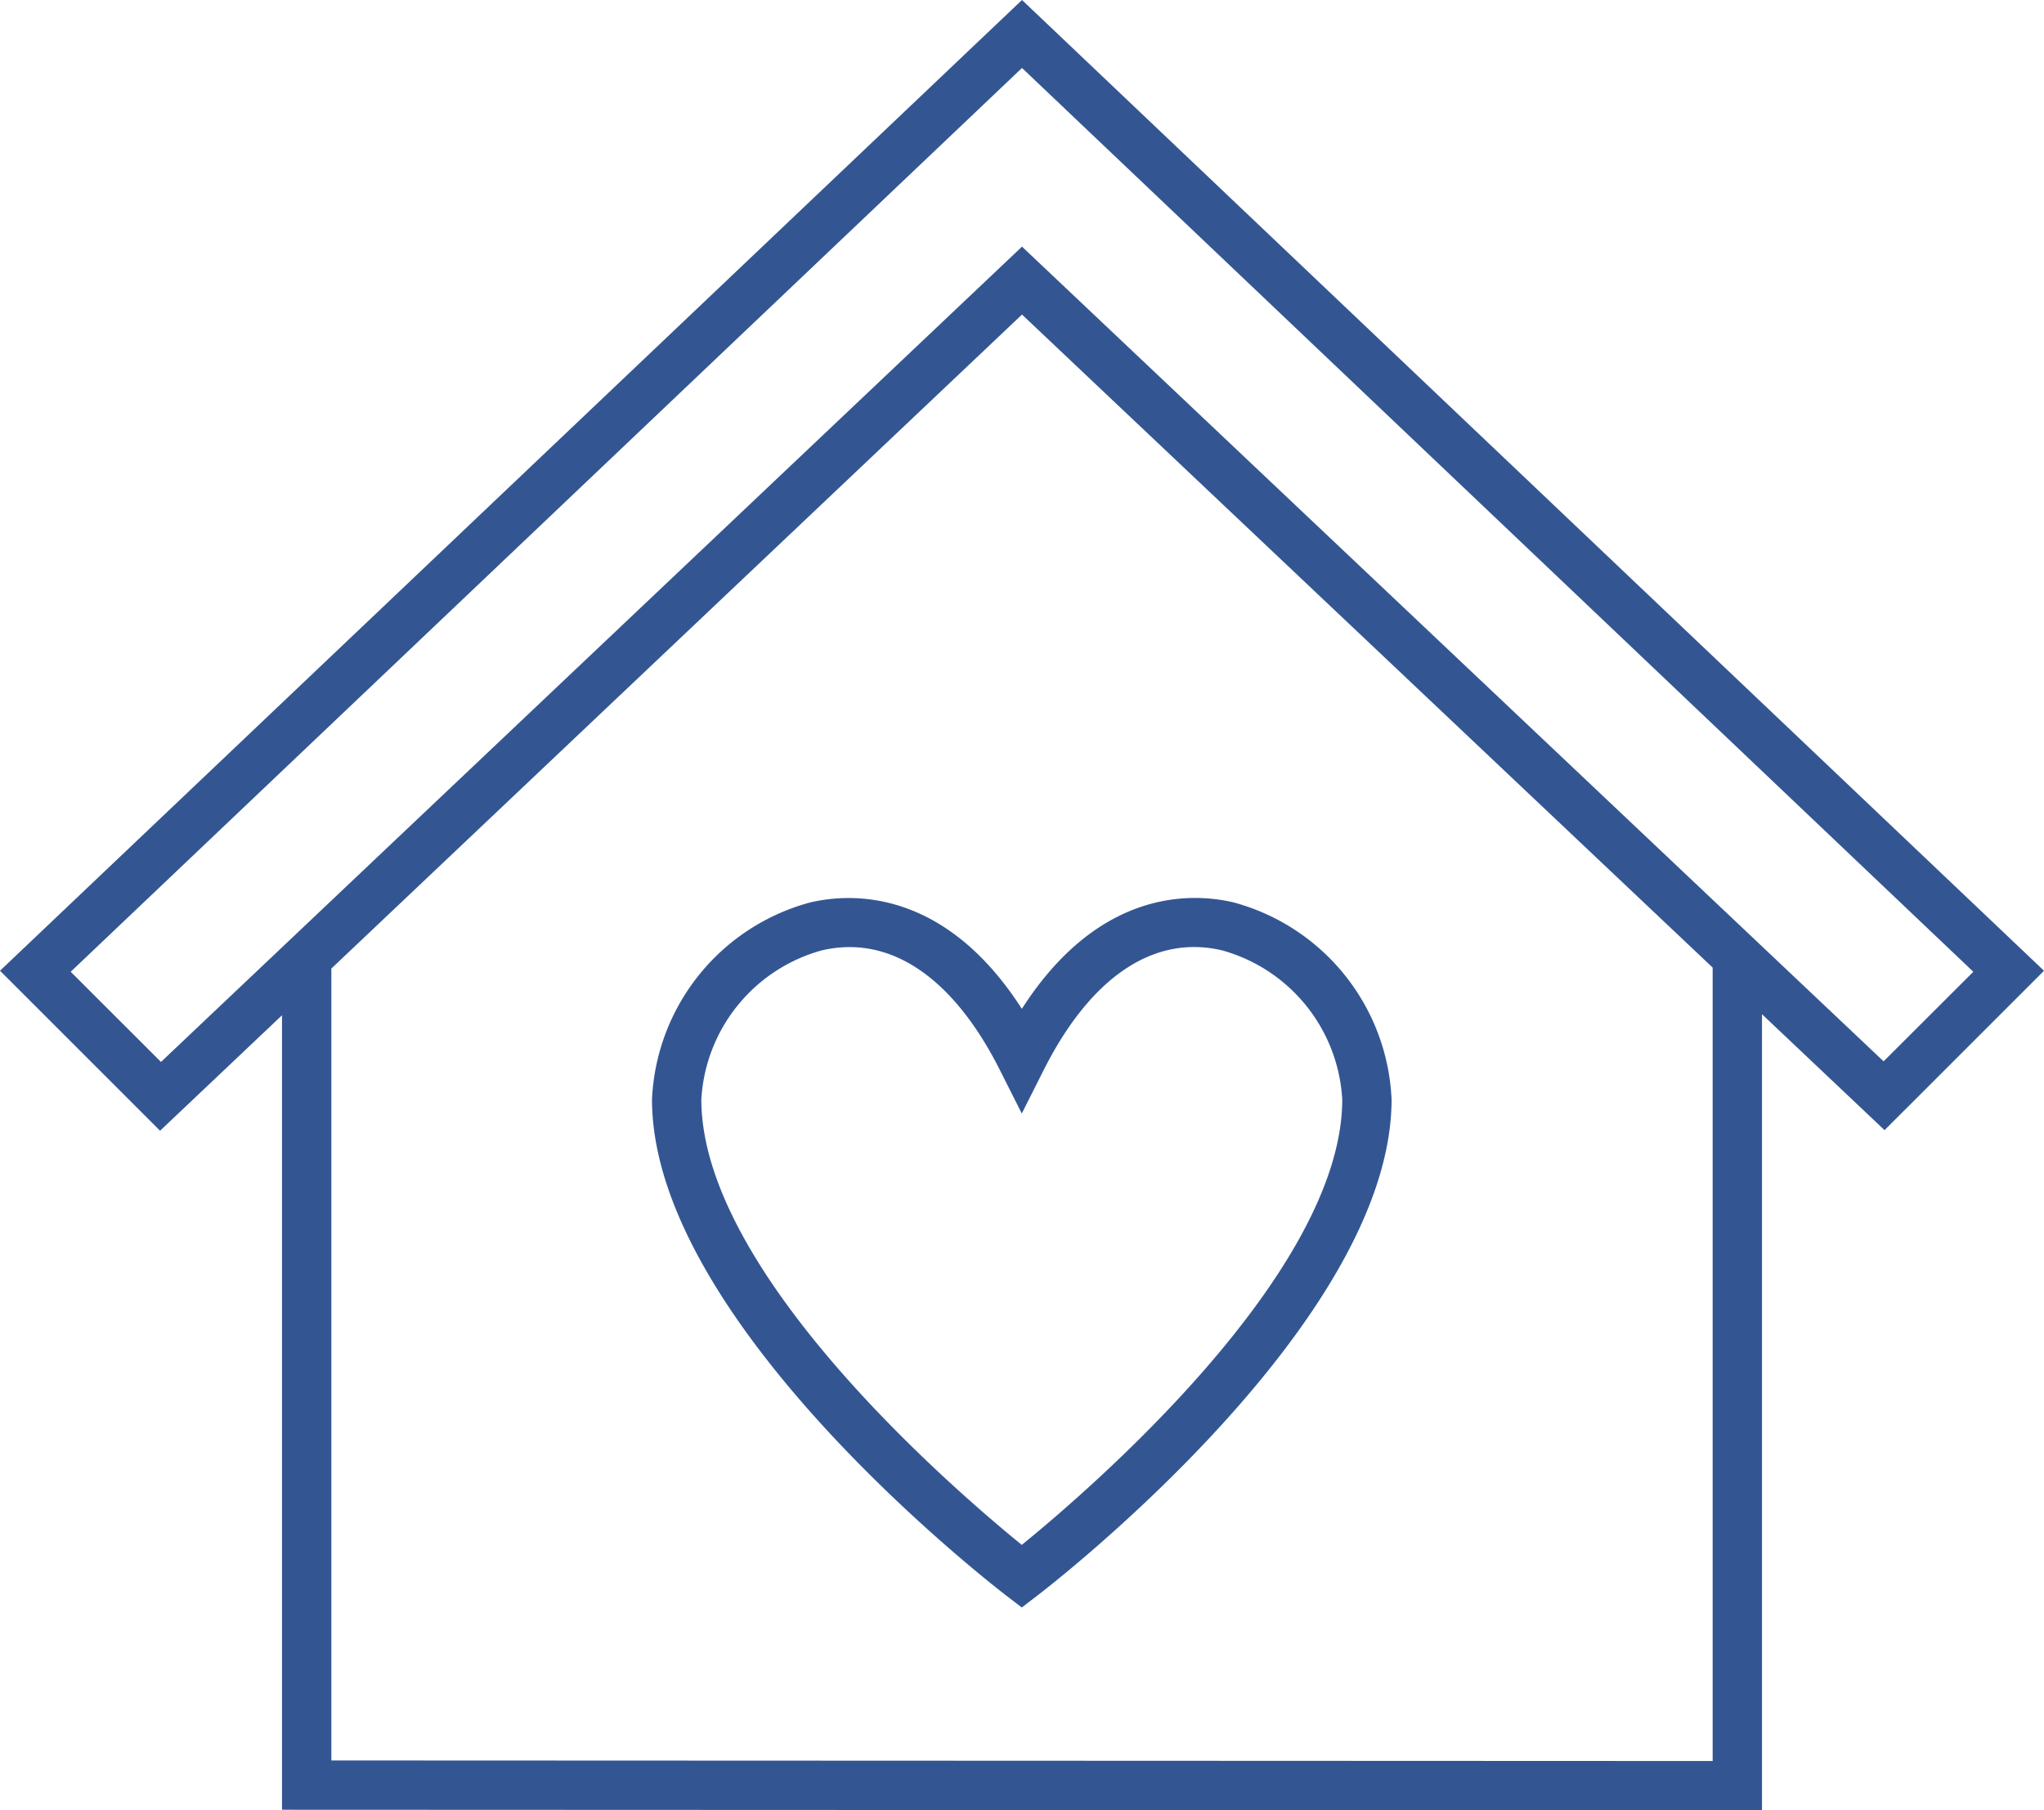
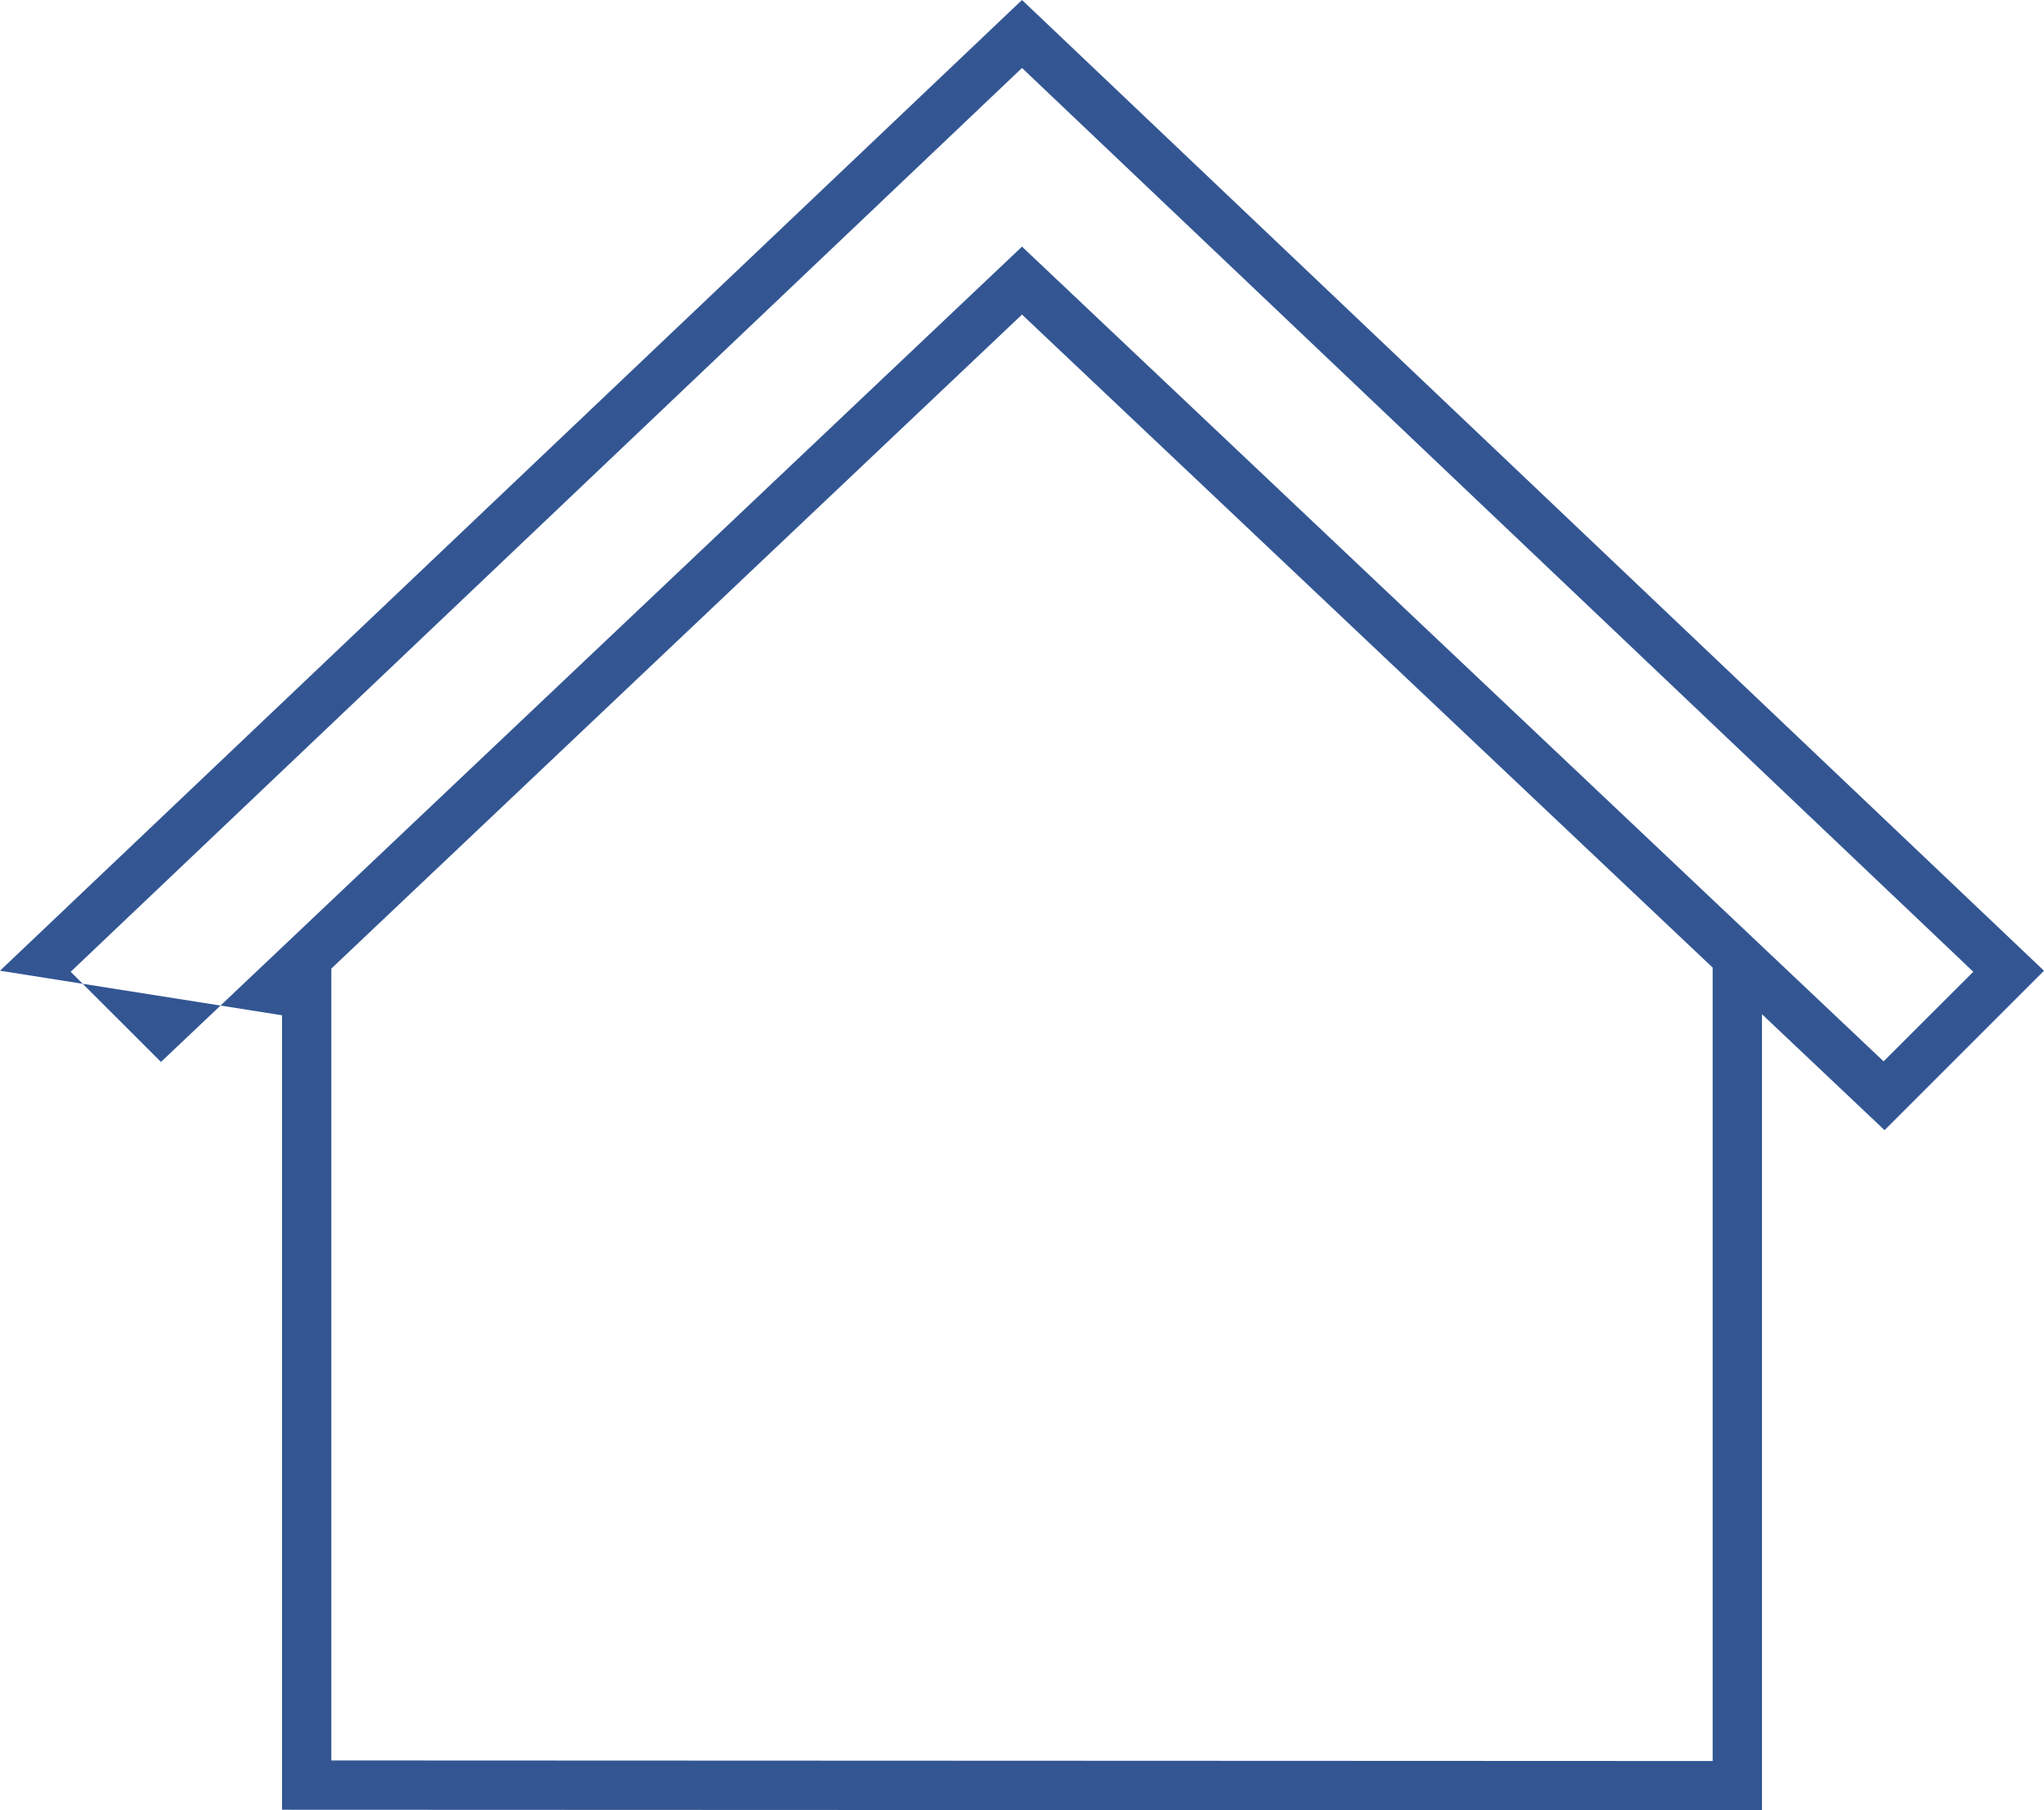
<svg xmlns="http://www.w3.org/2000/svg" width="82.866" height="73.4" viewBox="0 0 82.866 73.4">
  <g id="Icons" transform="translate(-6.567 -10.6)">
-     <path id="Path_146" data-name="Path 146" d="M39.406,47.191A8.671,8.671,0,0,0,33,55.175C33,64.2,46.8,74.86,47.384,75.31l.607.465.608-.465c.588-.45,14.384-11.109,14.384-20.135a8.671,8.671,0,0,0-6.4-7.986c-1.6-.38-5.417-.629-8.589,4.314C44.822,46.564,41,46.813,39.406,47.191Zm16.711,1.943a6.662,6.662,0,0,1,4.866,6.041c0,7.05-10.348,15.913-12.992,18.062C45.348,71.088,35,62.225,35,55.175a6.661,6.661,0,0,1,4.869-6.038A4.949,4.949,0,0,1,41.01,49c2.319,0,4.45,1.727,6.089,4.976l.884,1.754a.009.009,0,0,0,.011.006A.009.009,0,0,0,48,55.73l.884-1.754C50.79,50.2,53.355,48.479,56.117,49.134Z" fill="#335693" />
-     <path id="Path_147" data-name="Path 147" d="M18,51.764V83.976L78,84V51.722l4.969,4.7,6.464-6.463L48,10.6,6.567,49.958l6.489,6.488ZM76,82l-56-.023V49.87L48,23.354,76,49.831ZM13.093,53.656,9.433,50,48,13.356,86.567,50,82.93,53.632,48,20.6Z" fill="#335693" />
+     <path id="Path_147" data-name="Path 147" d="M18,51.764V83.976L78,84V51.722l4.969,4.7,6.464-6.463L48,10.6,6.567,49.958ZM76,82l-56-.023V49.87L48,23.354,76,49.831ZM13.093,53.656,9.433,50,48,13.356,86.567,50,82.93,53.632,48,20.6Z" fill="#335693" />
  </g>
</svg>